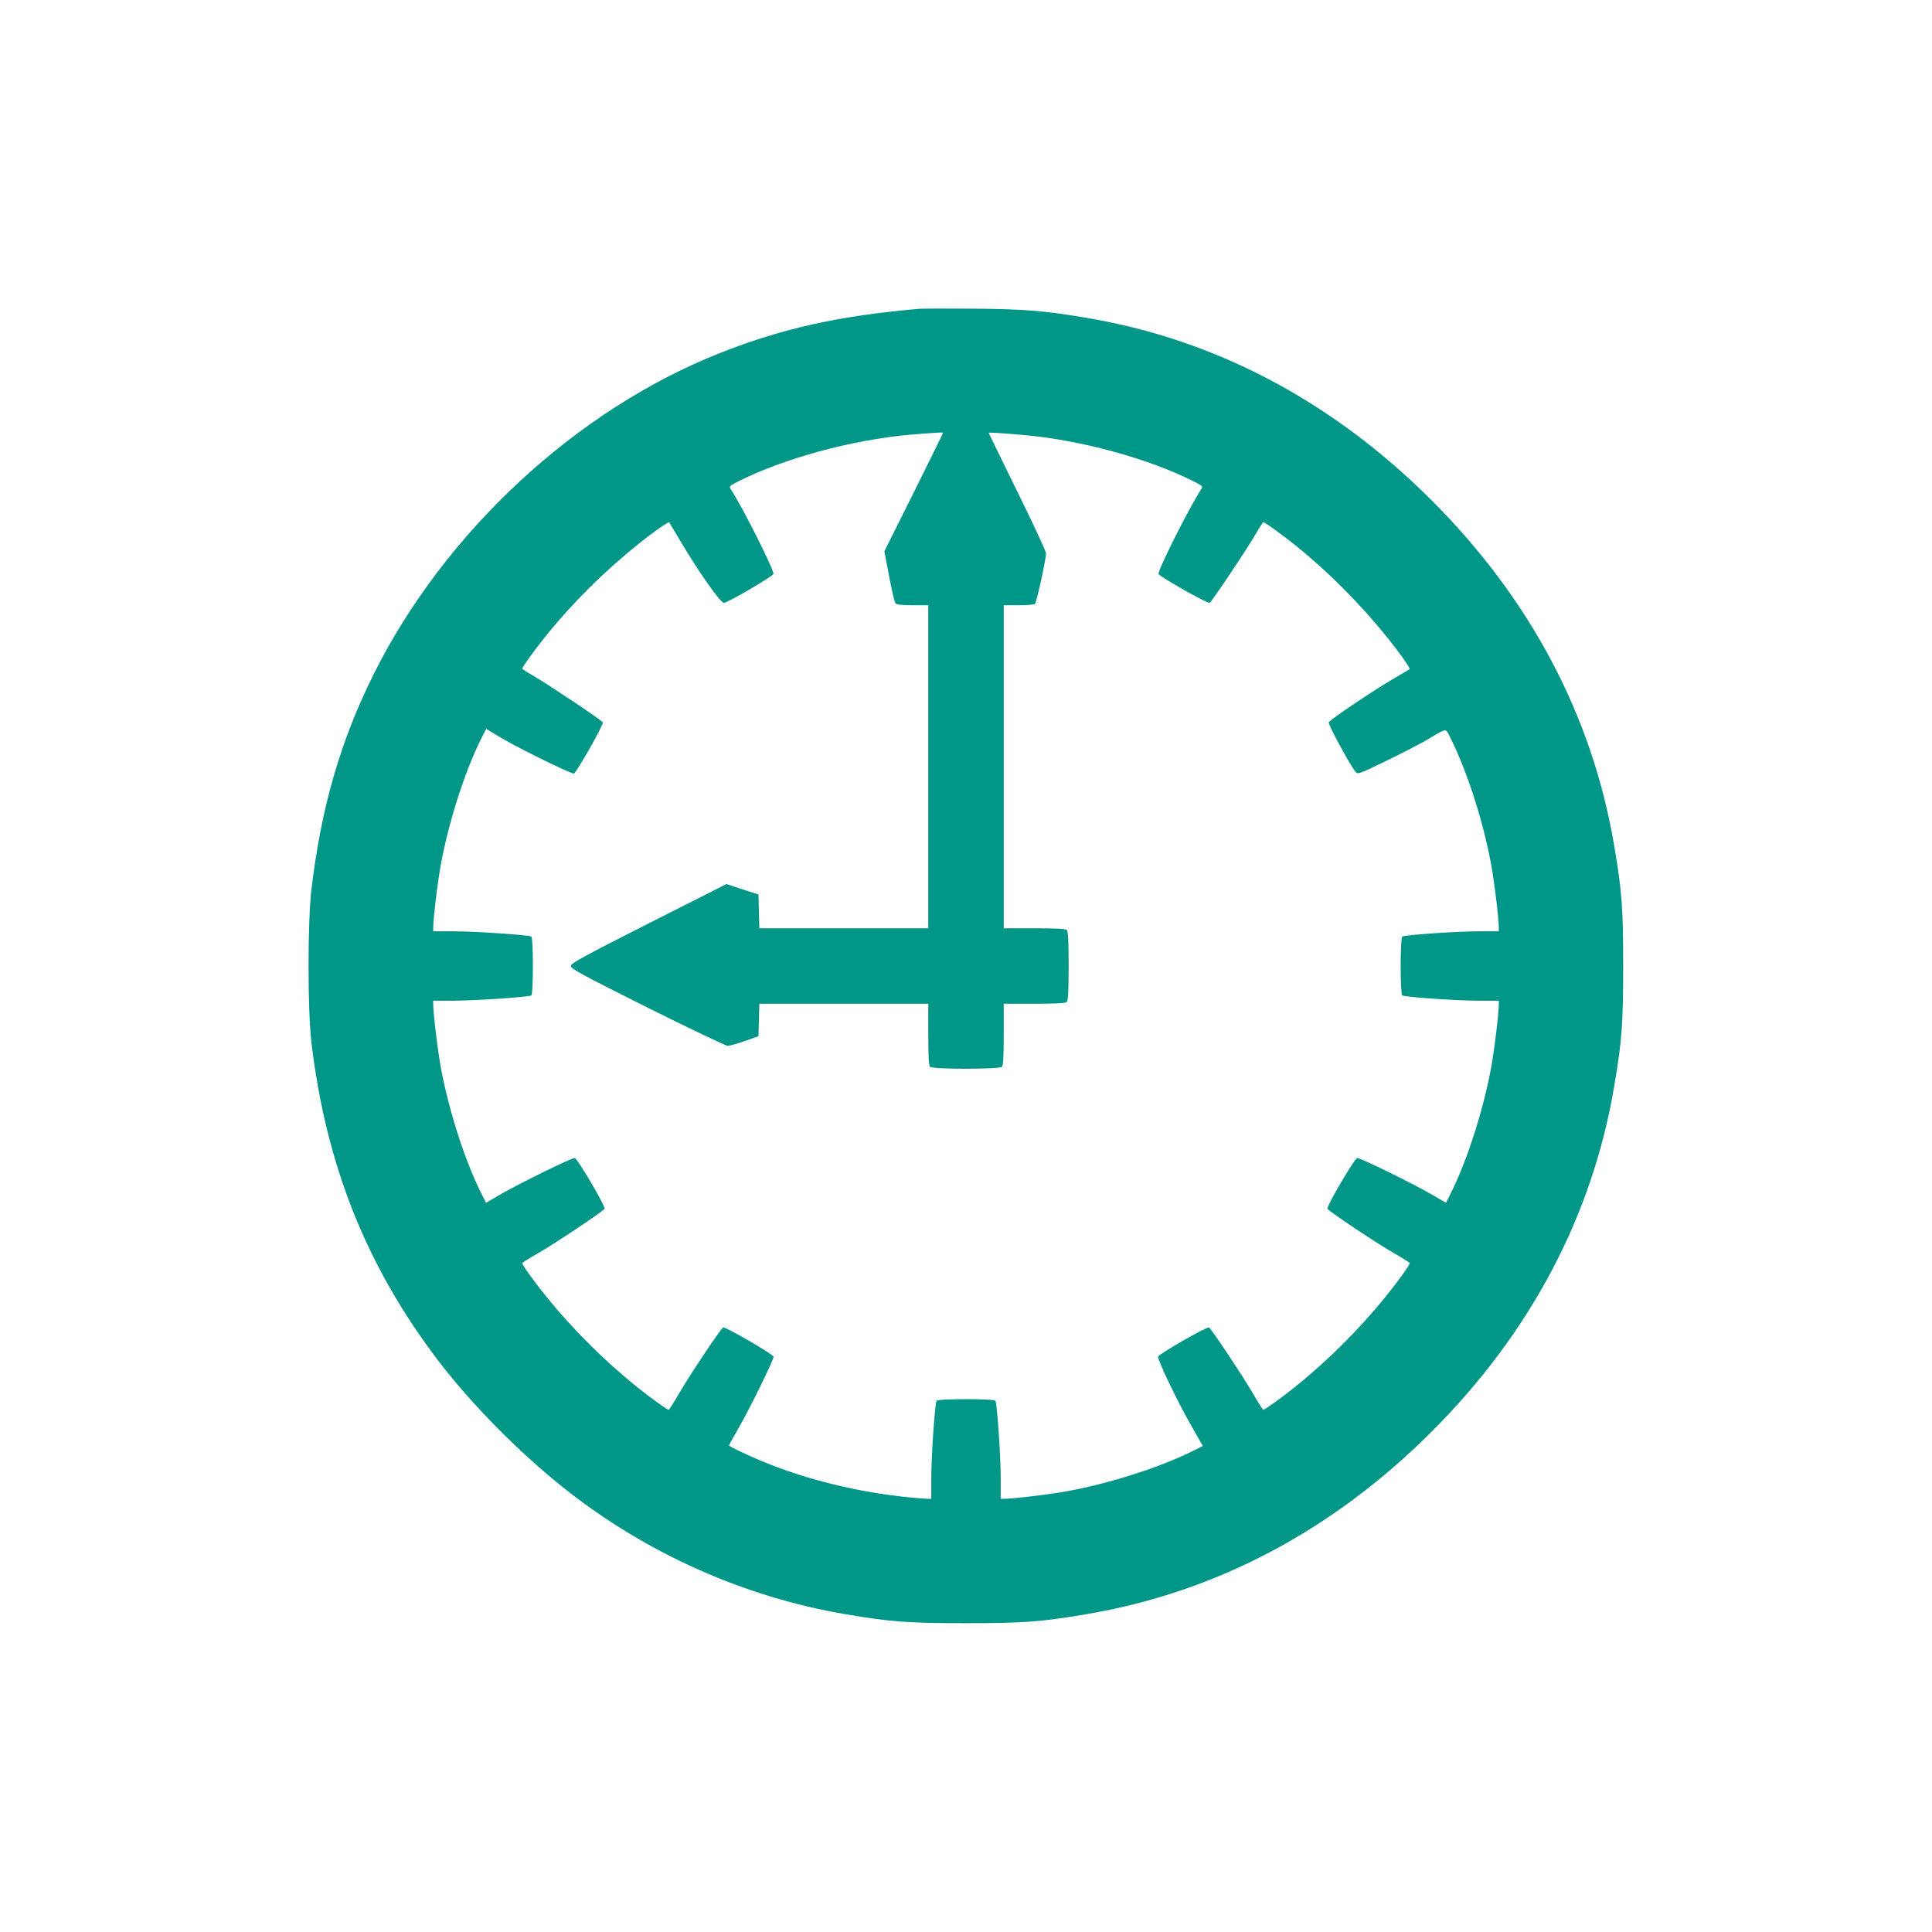
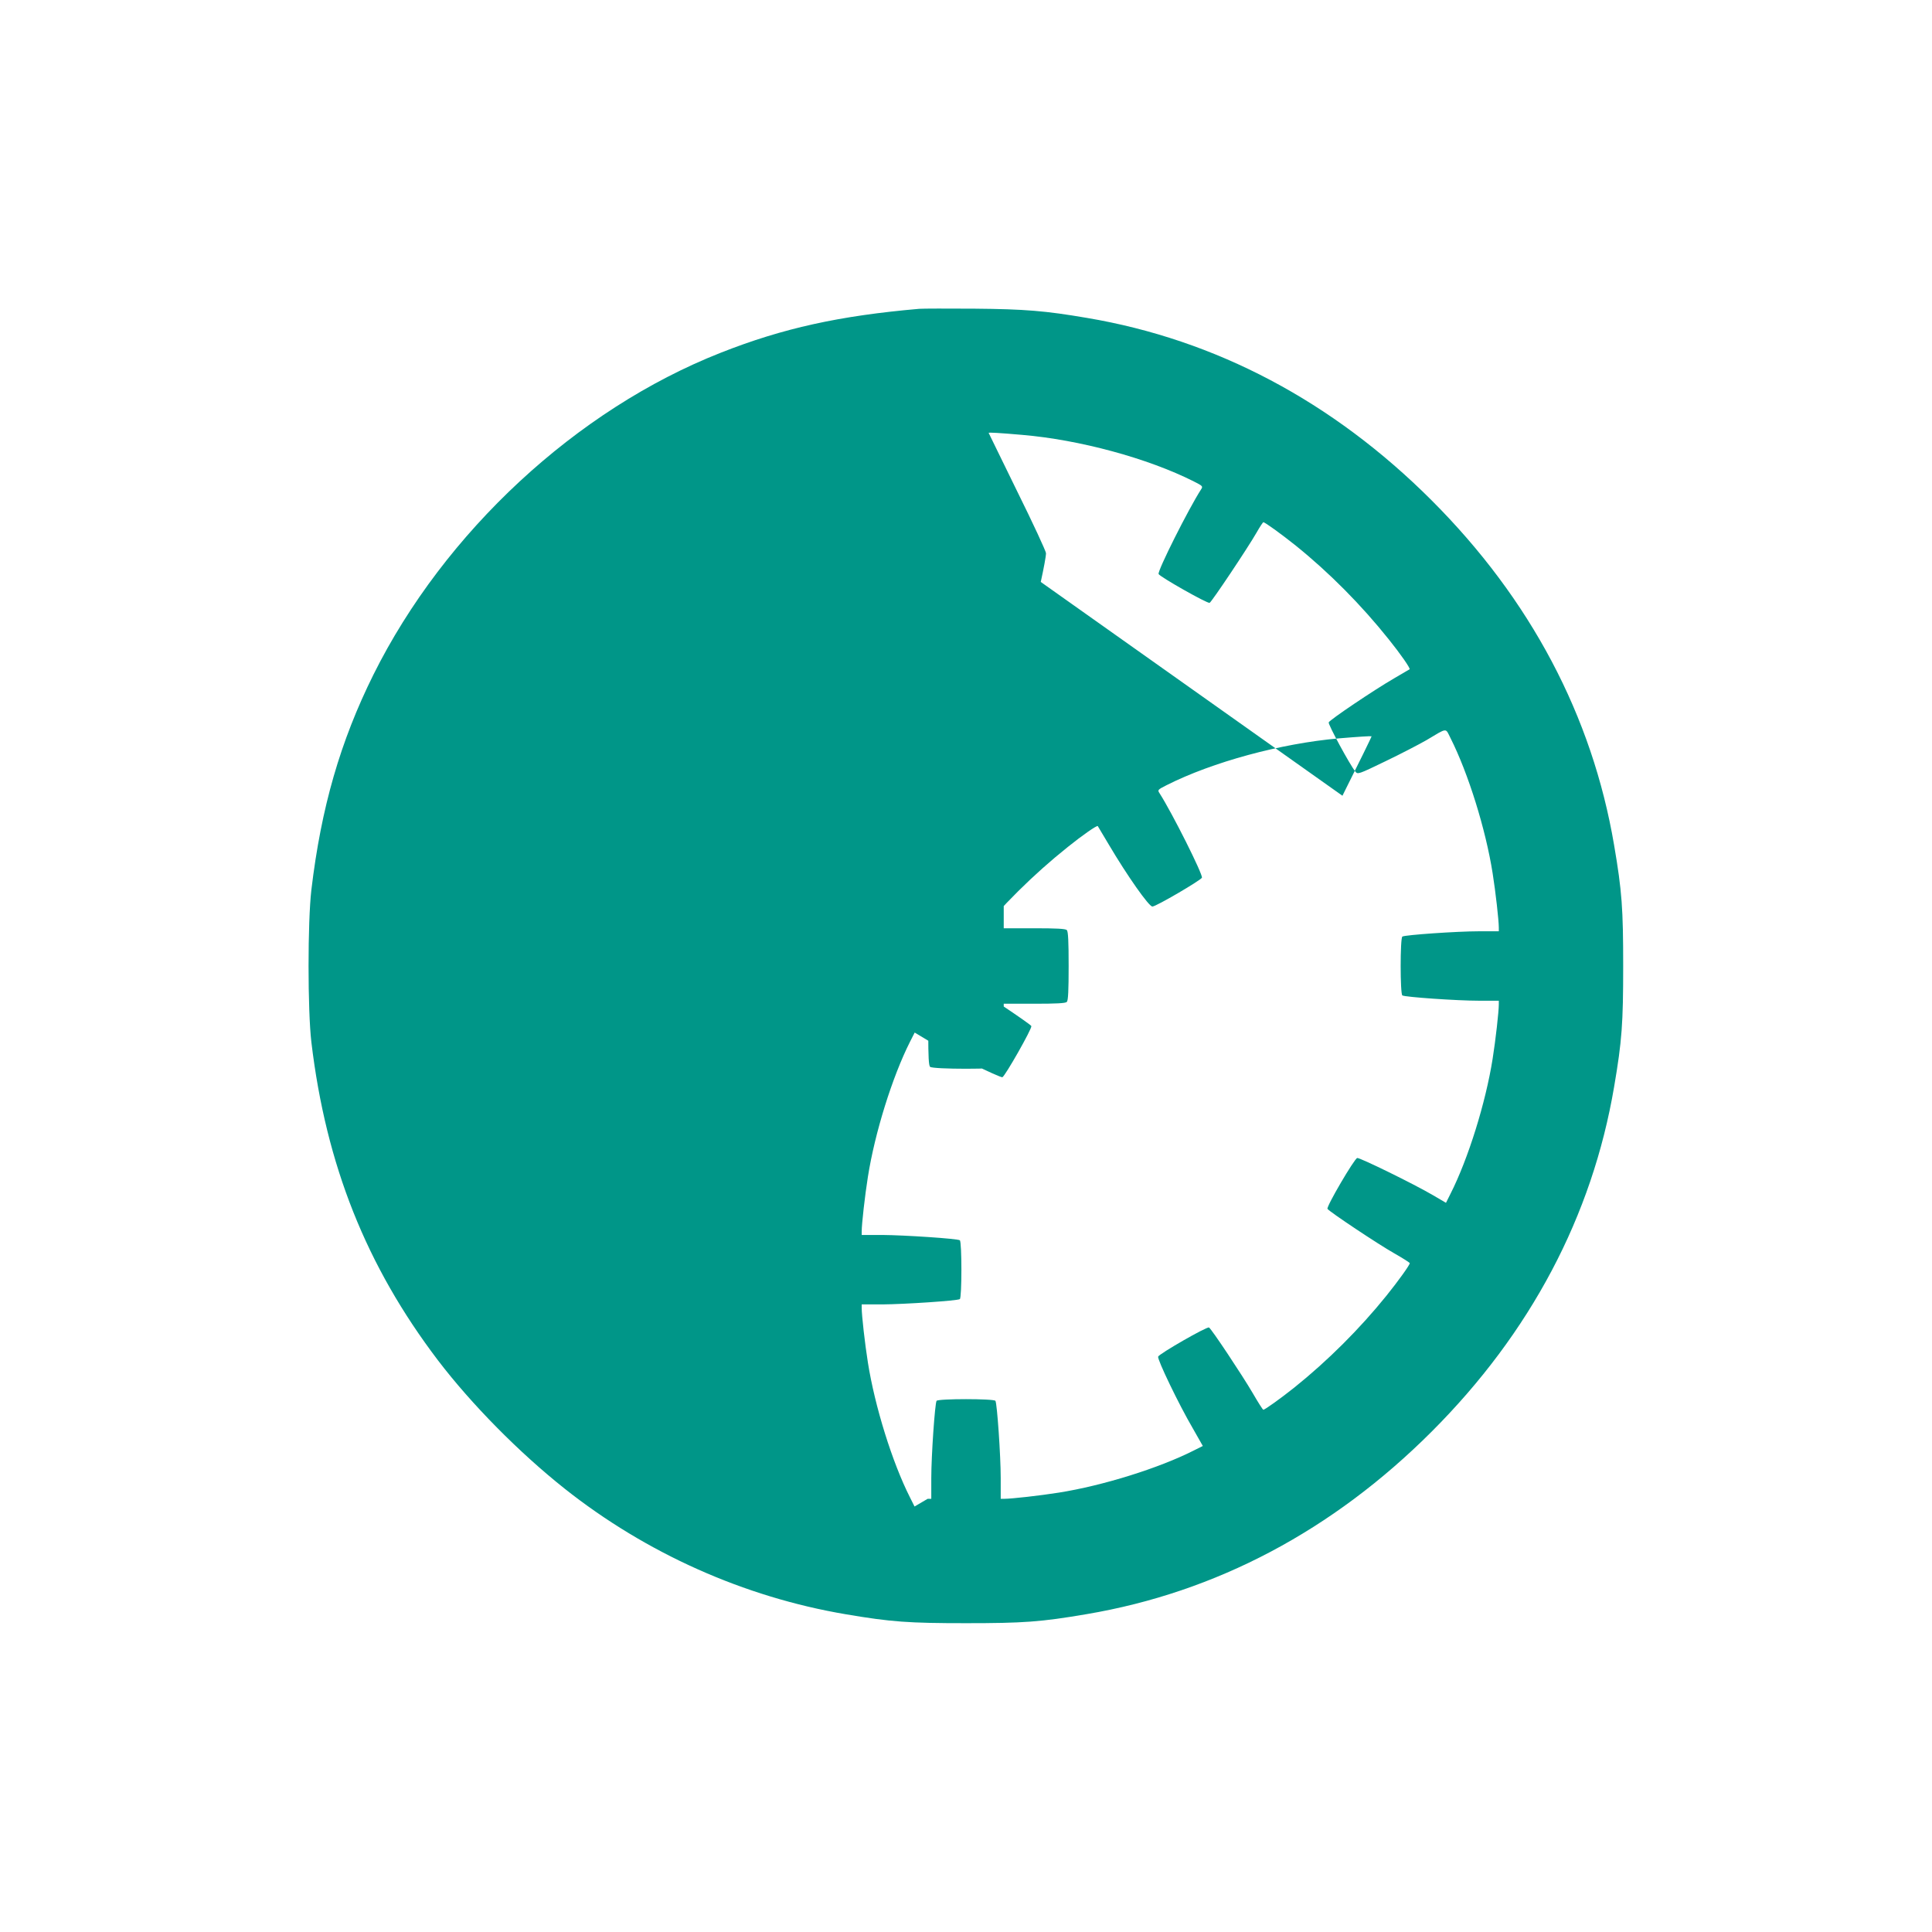
<svg xmlns="http://www.w3.org/2000/svg" version="1.0" width="1280pt" height="1280pt" viewBox="0 0 1280 1280" preserveAspectRatio="xMidYMid meet">
  <g transform="translate(0,1280) scale(0.1,-0.1)" fill="#009688" stroke="none">
-     <path d="M6090 10754 c-528 -46 -902 -128 -1315 -291 -955 -376 -1830 -1187 -2301 -2133 -219 -441 -346 -879 -411 -1425 -25 -214 -25 -796 0 -1010 97 -814 364 -1483 839 -2108 223 -292 536 -609 838 -849 541 -429 1190 -719 1864 -833 300 -51 418 -59 796 -59 379 0 496 8 800 60 857 145 1630 554 2285 1209 655 655 1064 1429 1209 2285 52 304 60 421 60 800 0 379 -8 496 -60 800 -145 856 -554 1630 -1209 2285 -655 655 -1429 1065 -2285 1209 -276 47 -409 58 -745 61 -176 1 -340 1 -365 -1z m-35 -1214 l-196 -393 32 -166 c17 -91 36 -172 42 -178 6 -9 42 -13 113 -13 l104 0 0 -1070 0 -1070 -560 0 -559 0 -3 112 -3 112 -106 34 -106 35 -514 -260 c-411 -208 -515 -264 -517 -281 -3 -19 58 -52 507 -277 281 -140 521 -255 533 -254 13 0 64 15 113 32 l90 32 3 108 3 107 559 0 560 0 0 -203 c0 -145 3 -206 12 -215 17 -17 459 -17 476 0 9 9 12 70 12 215 l0 203 203 0 c145 0 206 3 215 12 9 9 12 76 12 238 0 162 -3 229 -12 238 -9 9 -70 12 -215 12 l-203 0 0 1070 0 1070 98 0 c53 0 102 4 108 8 11 7 74 294 74 337 0 12 -85 196 -190 408 -104 213 -190 388 -190 389 0 4 70 0 220 -13 381 -32 835 -155 1140 -309 59 -30 61 -32 47 -53 -83 -129 -289 -539 -281 -560 6 -17 323 -197 338 -191 13 5 255 367 312 467 21 37 41 67 44 67 11 0 120 -79 215 -155 222 -179 434 -393 616 -621 78 -97 144 -192 138 -198 -2 -1 -49 -29 -104 -61 -136 -79 -425 -274 -432 -291 -5 -13 140 -281 176 -325 16 -21 19 -20 201 68 102 49 223 112 270 139 143 85 125 83 160 14 117 -232 233 -603 279 -895 20 -126 41 -313 41 -361 l0 -24 -132 0 c-144 0 -490 -24 -507 -35 -15 -9 -15 -381 0 -390 17 -11 363 -35 507 -35 l132 0 0 -24 c0 -48 -21 -235 -41 -361 -46 -291 -162 -663 -279 -894 l-30 -60 -87 51 c-130 76 -484 249 -501 246 -19 -4 -206 -323 -197 -337 11 -18 338 -236 443 -295 56 -32 102 -61 102 -65 0 -12 -76 -118 -155 -216 -176 -218 -388 -430 -610 -608 -89 -71 -195 -147 -205 -147 -4 0 -36 51 -72 113 -68 116 -271 422 -288 432 -13 8 -330 -174 -337 -193 -7 -17 137 -317 229 -474 l67 -118 -60 -30 c-231 -117 -603 -233 -894 -279 -126 -20 -313 -41 -361 -41 l-24 0 0 138 c0 147 -24 494 -35 511 -9 15 -381 15 -390 0 -11 -17 -35 -364 -35 -511 l0 -138 -24 0 c-13 0 -70 5 -127 10 -333 34 -668 115 -961 235 -108 45 -228 102 -228 109 0 3 23 44 51 93 83 142 249 481 244 495 -8 19 -322 201 -334 193 -18 -10 -221 -315 -289 -432 -36 -62 -68 -113 -72 -113 -10 0 -116 76 -205 147 -222 178 -434 390 -610 608 -79 98 -155 204 -155 216 0 4 46 33 103 65 104 59 431 277 442 295 9 14 -178 333 -197 337 -17 3 -371 -170 -501 -246 l-87 -51 -30 60 c-117 231 -233 603 -279 894 -20 126 -41 313 -41 361 l0 24 138 0 c145 1 494 24 512 35 14 8 14 382 0 390 -18 11 -367 34 -512 35 l-138 0 0 24 c0 48 21 235 41 361 46 292 162 663 279 895 l31 61 32 -19 c98 -61 161 -94 339 -183 109 -54 203 -96 210 -94 18 7 198 324 192 339 -5 13 -367 255 -466 312 -38 21 -68 41 -68 44 0 11 79 120 155 215 179 222 393 434 621 616 97 78 192 144 198 138 1 -2 35 -58 74 -124 120 -203 265 -410 288 -409 24 0 321 174 328 191 8 20 -198 431 -281 560 -14 21 -12 23 47 53 305 154 756 276 1140 310 129 11 213 16 218 14 2 -1 -85 -178 -193 -394z" />
+     <path d="M6090 10754 c-528 -46 -902 -128 -1315 -291 -955 -376 -1830 -1187 -2301 -2133 -219 -441 -346 -879 -411 -1425 -25 -214 -25 -796 0 -1010 97 -814 364 -1483 839 -2108 223 -292 536 -609 838 -849 541 -429 1190 -719 1864 -833 300 -51 418 -59 796 -59 379 0 496 8 800 60 857 145 1630 554 2285 1209 655 655 1064 1429 1209 2285 52 304 60 421 60 800 0 379 -8 496 -60 800 -145 856 -554 1630 -1209 2285 -655 655 -1429 1065 -2285 1209 -276 47 -409 58 -745 61 -176 1 -340 1 -365 -1z m-35 -1214 l-196 -393 32 -166 c17 -91 36 -172 42 -178 6 -9 42 -13 113 -13 l104 0 0 -1070 0 -1070 -560 0 -559 0 -3 112 -3 112 -106 34 -106 35 -514 -260 c-411 -208 -515 -264 -517 -281 -3 -19 58 -52 507 -277 281 -140 521 -255 533 -254 13 0 64 15 113 32 l90 32 3 108 3 107 559 0 560 0 0 -203 c0 -145 3 -206 12 -215 17 -17 459 -17 476 0 9 9 12 70 12 215 l0 203 203 0 c145 0 206 3 215 12 9 9 12 76 12 238 0 162 -3 229 -12 238 -9 9 -70 12 -215 12 l-203 0 0 1070 0 1070 98 0 c53 0 102 4 108 8 11 7 74 294 74 337 0 12 -85 196 -190 408 -104 213 -190 388 -190 389 0 4 70 0 220 -13 381 -32 835 -155 1140 -309 59 -30 61 -32 47 -53 -83 -129 -289 -539 -281 -560 6 -17 323 -197 338 -191 13 5 255 367 312 467 21 37 41 67 44 67 11 0 120 -79 215 -155 222 -179 434 -393 616 -621 78 -97 144 -192 138 -198 -2 -1 -49 -29 -104 -61 -136 -79 -425 -274 -432 -291 -5 -13 140 -281 176 -325 16 -21 19 -20 201 68 102 49 223 112 270 139 143 85 125 83 160 14 117 -232 233 -603 279 -895 20 -126 41 -313 41 -361 l0 -24 -132 0 c-144 0 -490 -24 -507 -35 -15 -9 -15 -381 0 -390 17 -11 363 -35 507 -35 l132 0 0 -24 c0 -48 -21 -235 -41 -361 -46 -291 -162 -663 -279 -894 l-30 -60 -87 51 c-130 76 -484 249 -501 246 -19 -4 -206 -323 -197 -337 11 -18 338 -236 443 -295 56 -32 102 -61 102 -65 0 -12 -76 -118 -155 -216 -176 -218 -388 -430 -610 -608 -89 -71 -195 -147 -205 -147 -4 0 -36 51 -72 113 -68 116 -271 422 -288 432 -13 8 -330 -174 -337 -193 -7 -17 137 -317 229 -474 l67 -118 -60 -30 c-231 -117 -603 -233 -894 -279 -126 -20 -313 -41 -361 -41 l-24 0 0 138 c0 147 -24 494 -35 511 -9 15 -381 15 -390 0 -11 -17 -35 -364 -35 -511 l0 -138 -24 0 l-87 -51 -30 60 c-117 231 -233 603 -279 894 -20 126 -41 313 -41 361 l0 24 138 0 c145 1 494 24 512 35 14 8 14 382 0 390 -18 11 -367 34 -512 35 l-138 0 0 24 c0 48 21 235 41 361 46 292 162 663 279 895 l31 61 32 -19 c98 -61 161 -94 339 -183 109 -54 203 -96 210 -94 18 7 198 324 192 339 -5 13 -367 255 -466 312 -38 21 -68 41 -68 44 0 11 79 120 155 215 179 222 393 434 621 616 97 78 192 144 198 138 1 -2 35 -58 74 -124 120 -203 265 -410 288 -409 24 0 321 174 328 191 8 20 -198 431 -281 560 -14 21 -12 23 47 53 305 154 756 276 1140 310 129 11 213 16 218 14 2 -1 -85 -178 -193 -394z" />
  </g>
</svg>